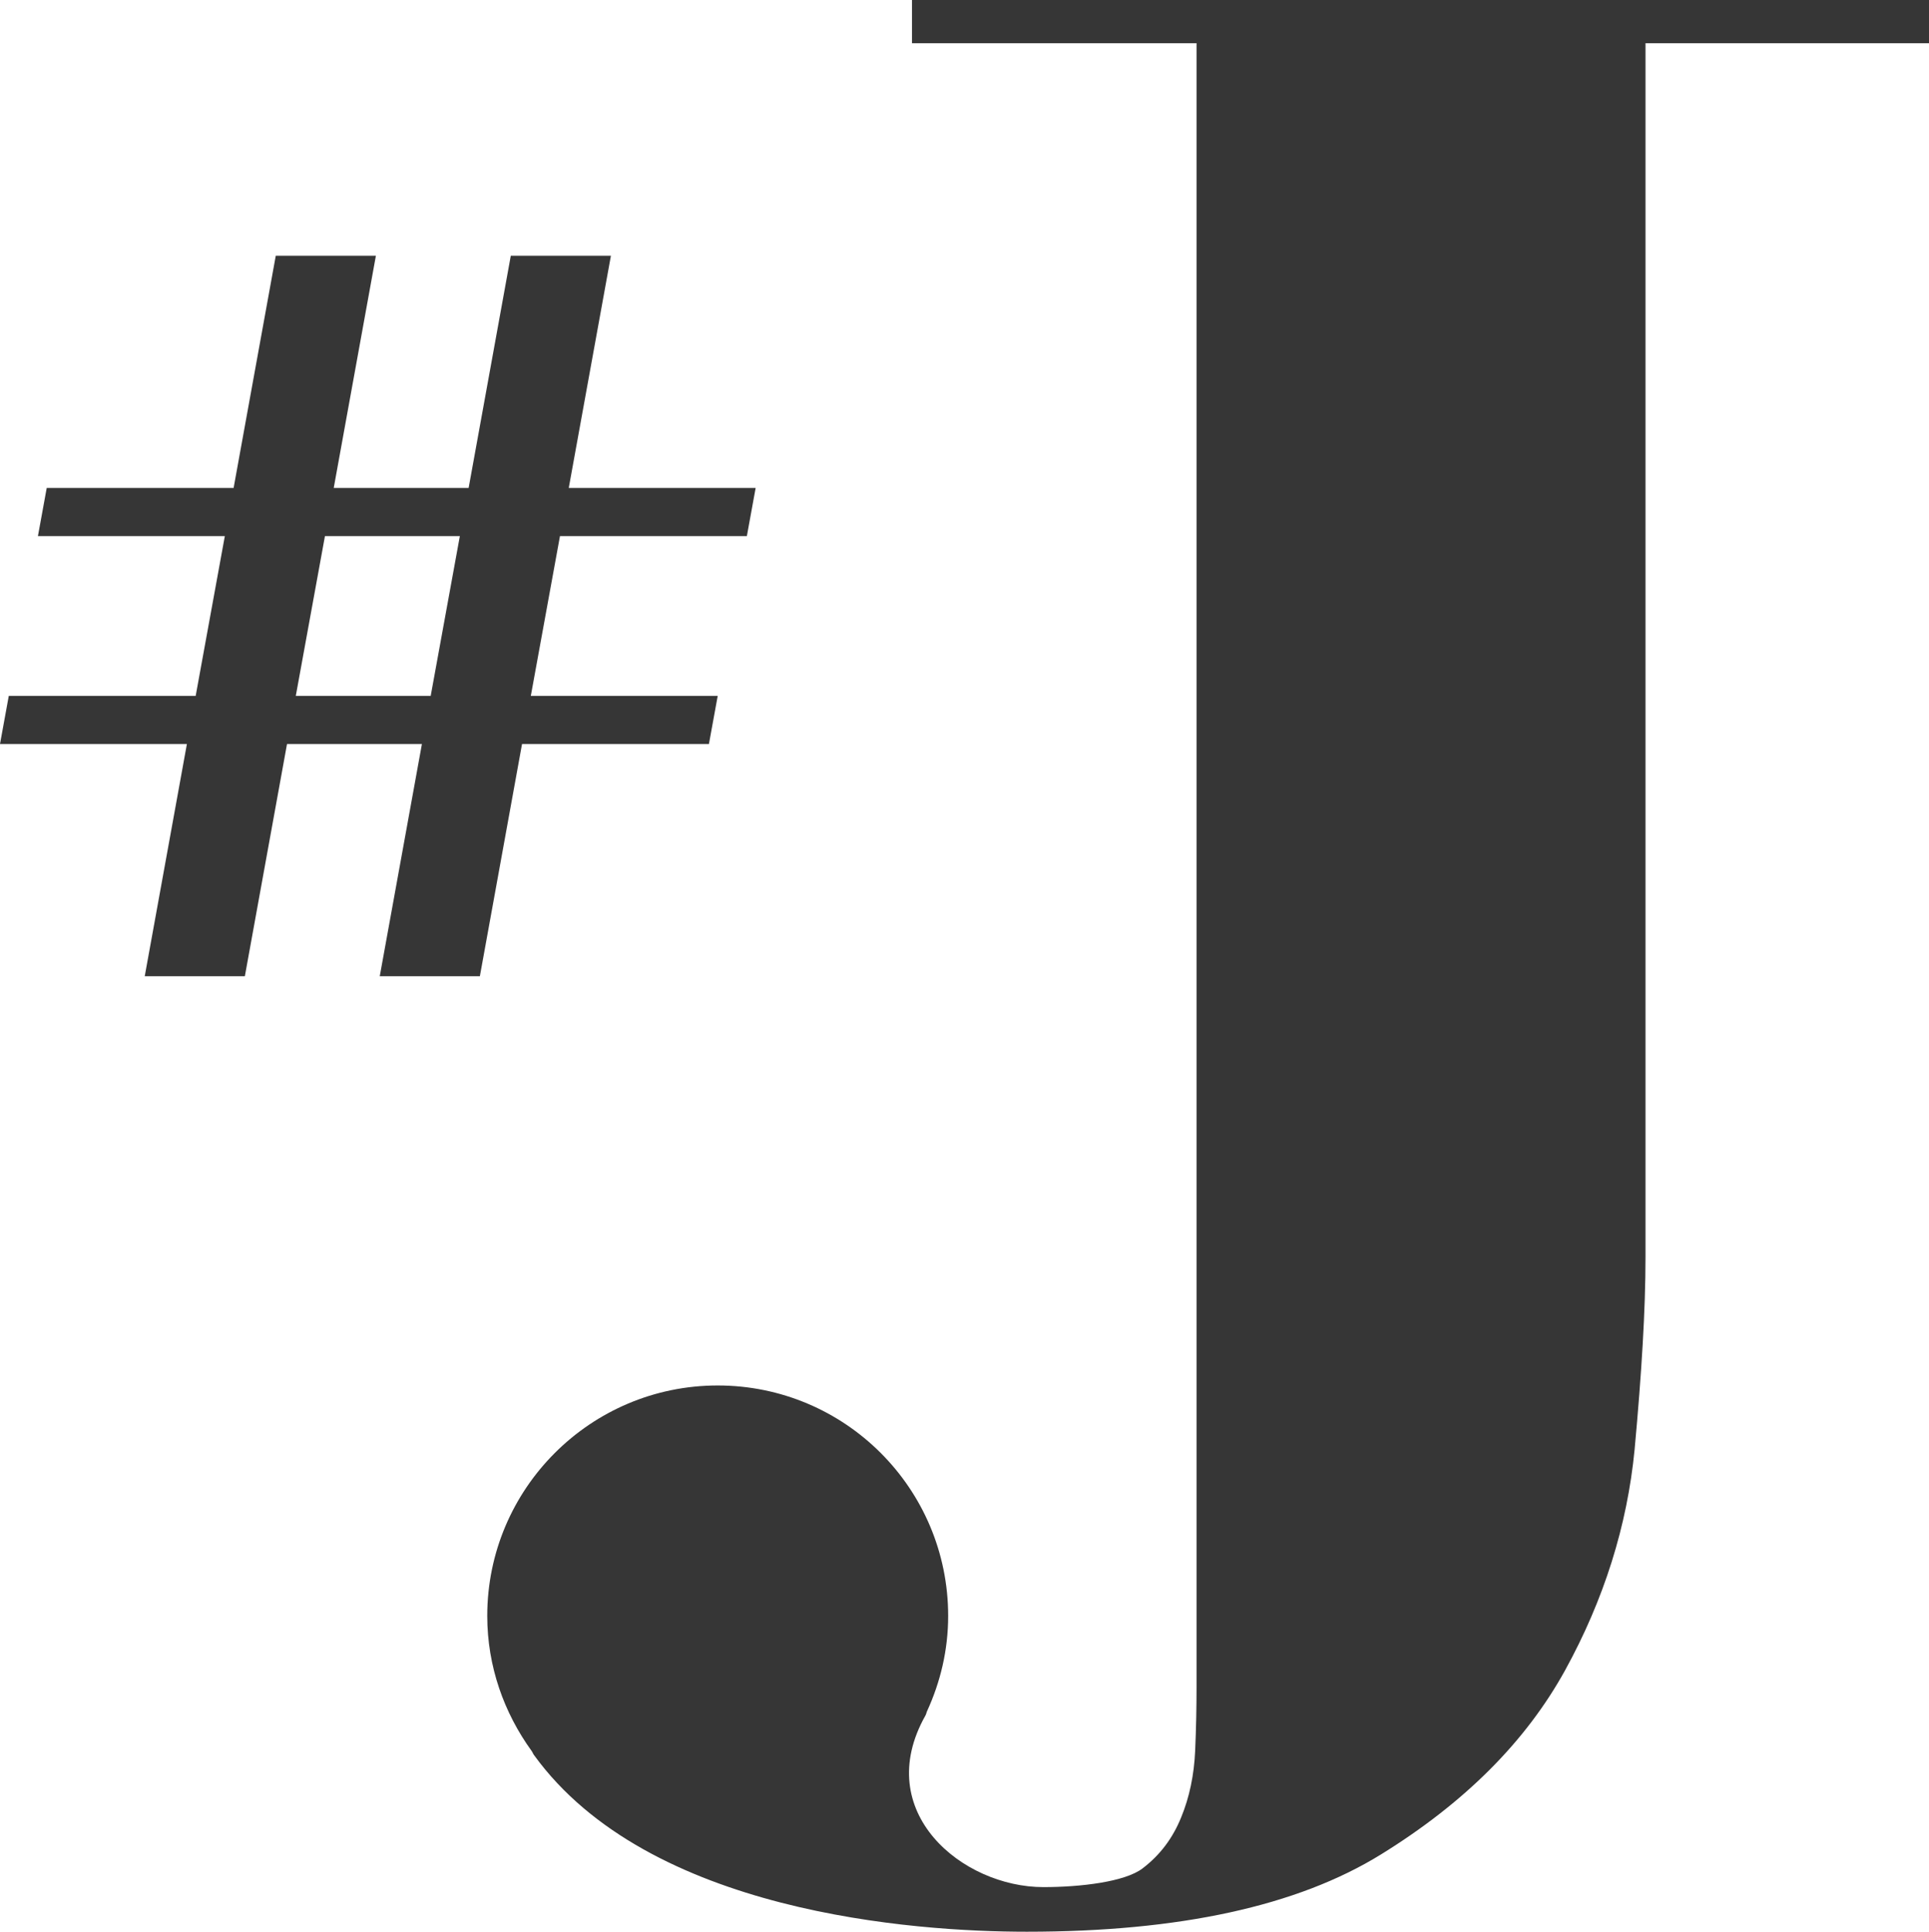
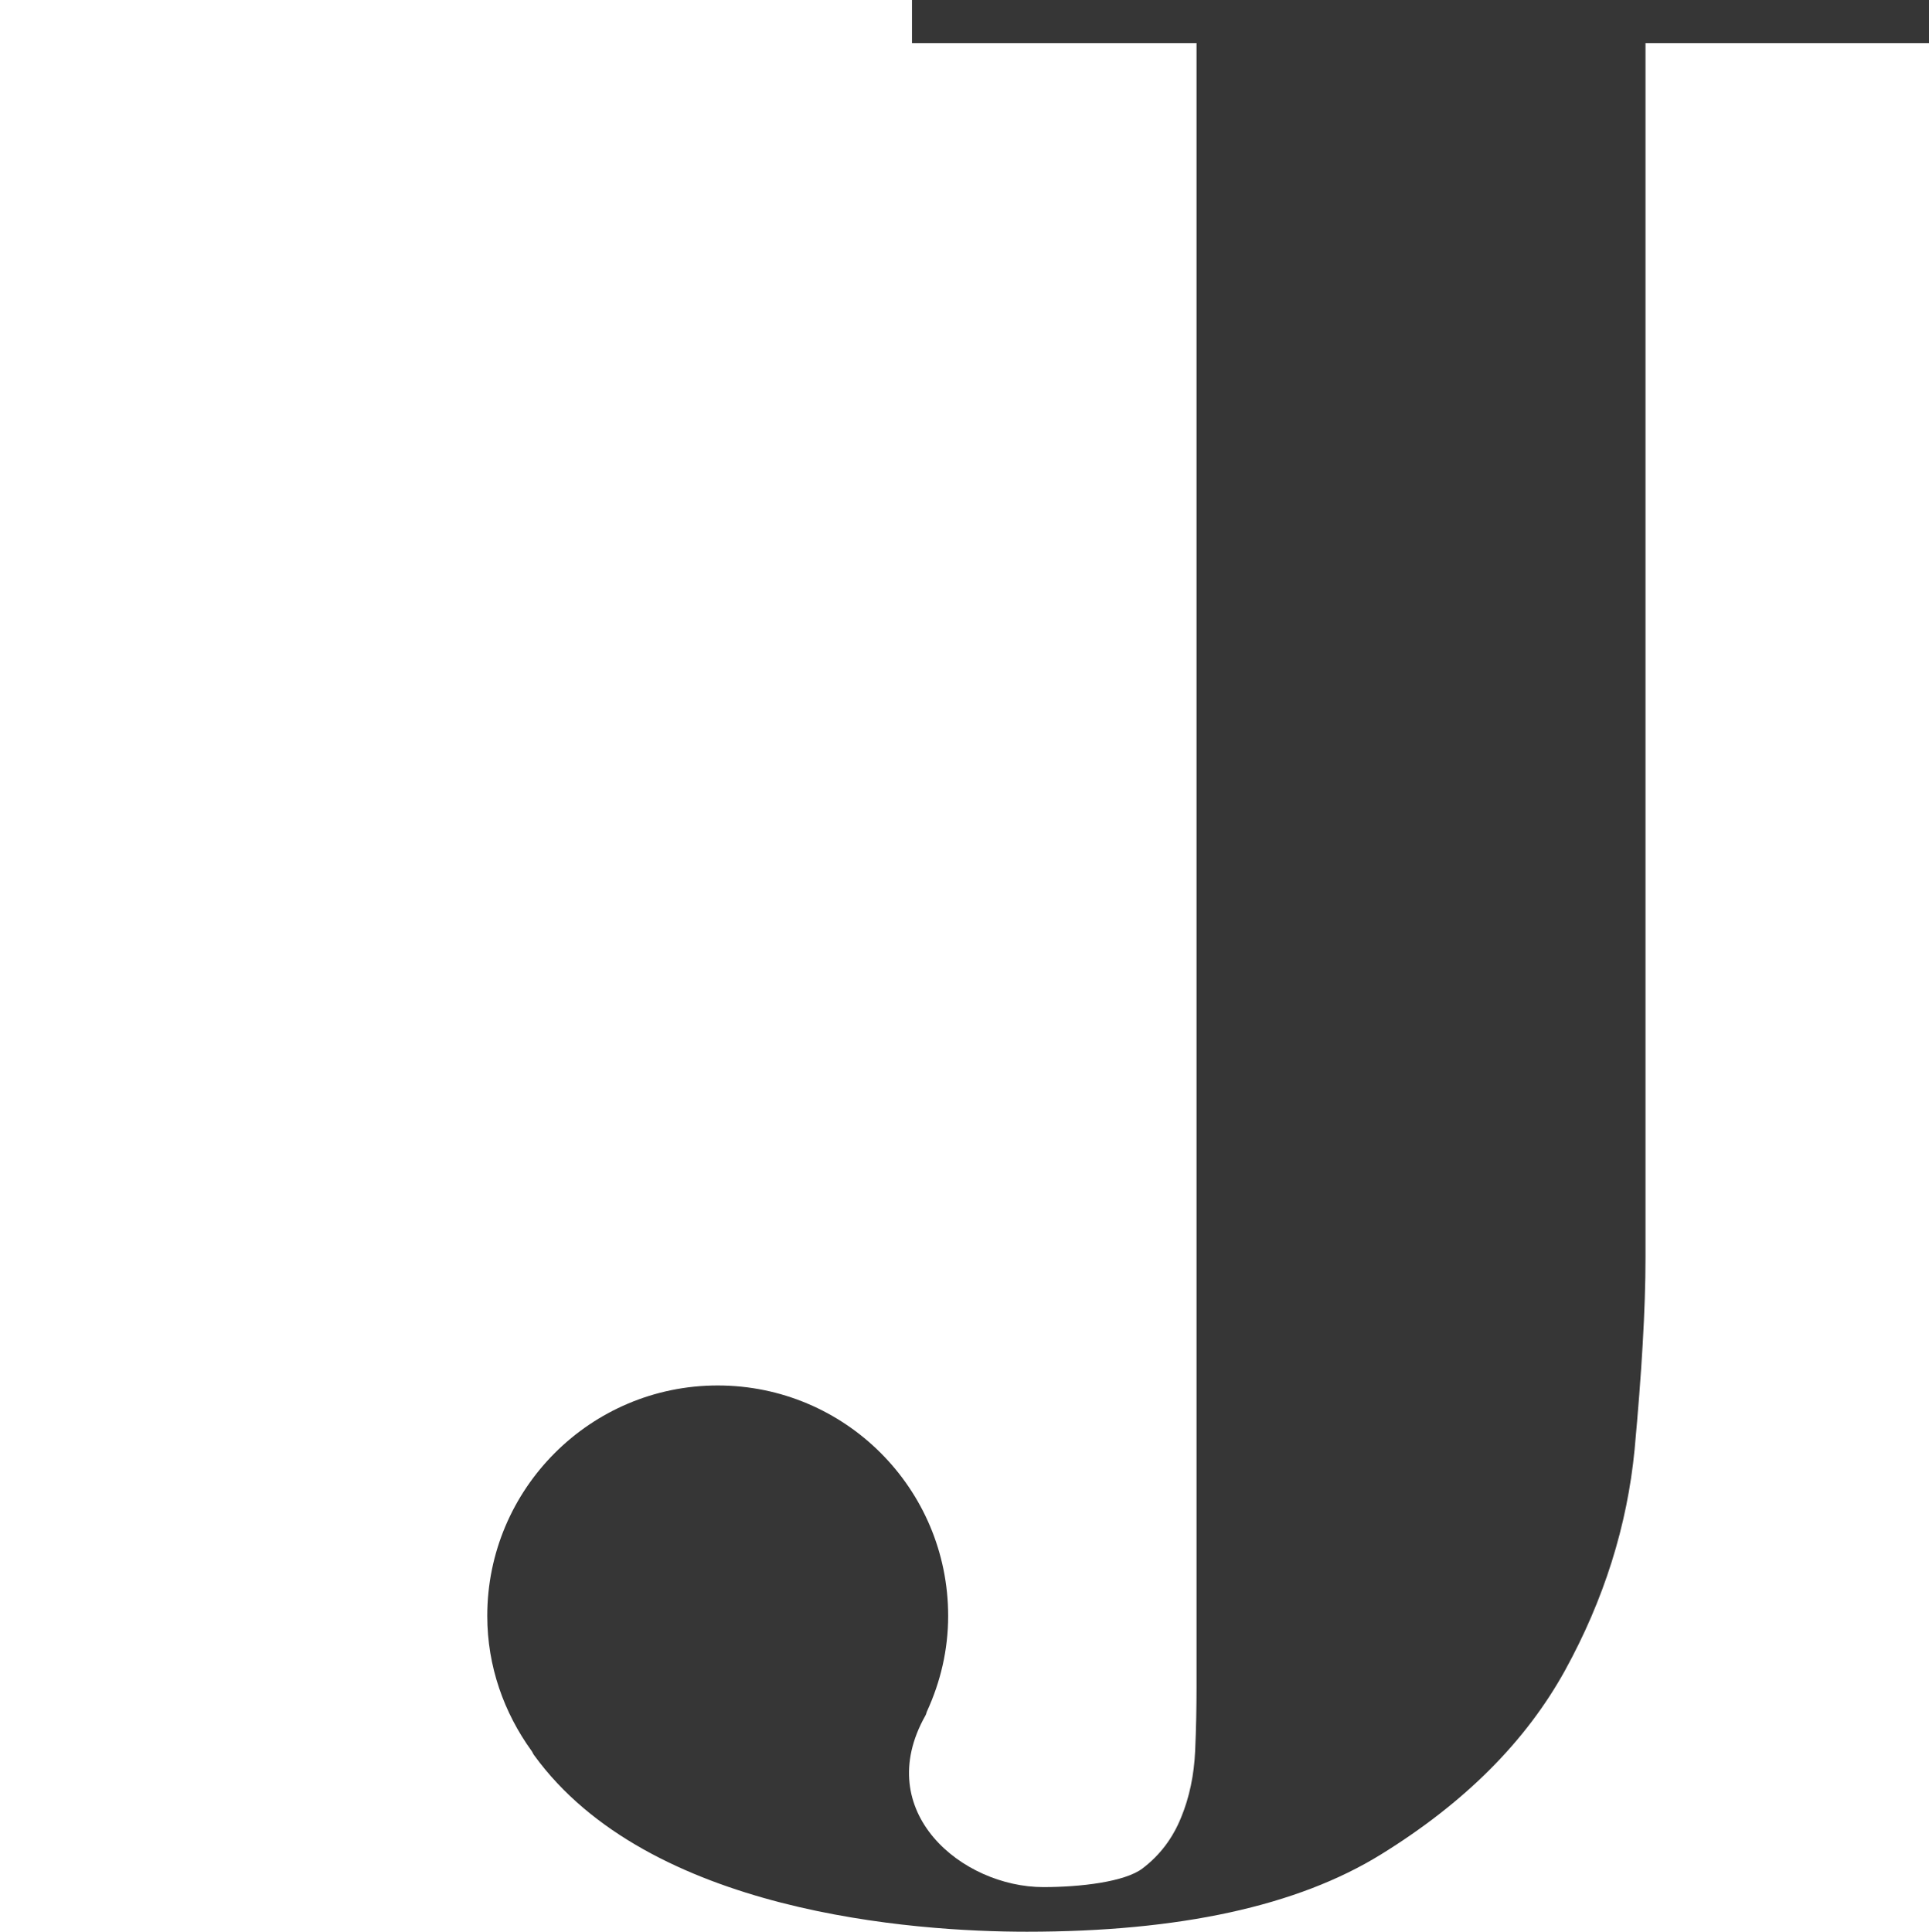
<svg xmlns="http://www.w3.org/2000/svg" width="54.91" height="55" viewBox="0 0 54.91 55">
  <defs>
    <style>.cls-1{fill:#363636;stroke-width:0px;}</style>
  </defs>
  <g id="_レイヤー_1-2">
    <path class="cls-1" d="m25.96,0v1.23h8.1v46.82c0,.53-.01,1.13-.04,1.8-.03.67-.16,1.31-.4,1.89-.24.59-.6,1.07-1.1,1.45-.5.38-1.76.53-2.82.53-2.31,0-4.9-2.14-3.36-4.88.03-.05.03-.09.05-.13.38-.83.6-1.74.6-2.71,0-3.63-2.94-6.56-6.56-6.56s-6.56,2.94-6.56,6.56c0,1.44.48,2.76,1.26,3.84.03.04.04.08.07.12,3.26,4.5,10.82,5.03,14.03,5.03,4.34,0,7.7-.73,10.08-2.2,2.38-1.47,4.12-3.21,5.24-5.24,1.11-2.02,1.77-4.12,1.98-6.29.2-2.17.31-3.99.31-5.46V1.23h8.1V0h-28.95Z" />
-     <path class="cls-1" d="m21.26,15.26l.25-1.37h-5.32l1.2-6.61h-2.85l-1.2,6.61h-3.84l1.2-6.61h-2.85l-1.2,6.61H1.33l-.25,1.37h5.32l-.83,4.55H.25l-.25,1.37h5.32l-1.2,6.61h2.85l1.2-6.61h3.84l-1.2,6.61h2.85l1.2-6.61h5.32l.25-1.37h-5.32l.83-4.55h5.32Zm-9,4.55h-3.84l.83-4.55h3.84l-.83,4.55Z" />
  </g>
</svg>